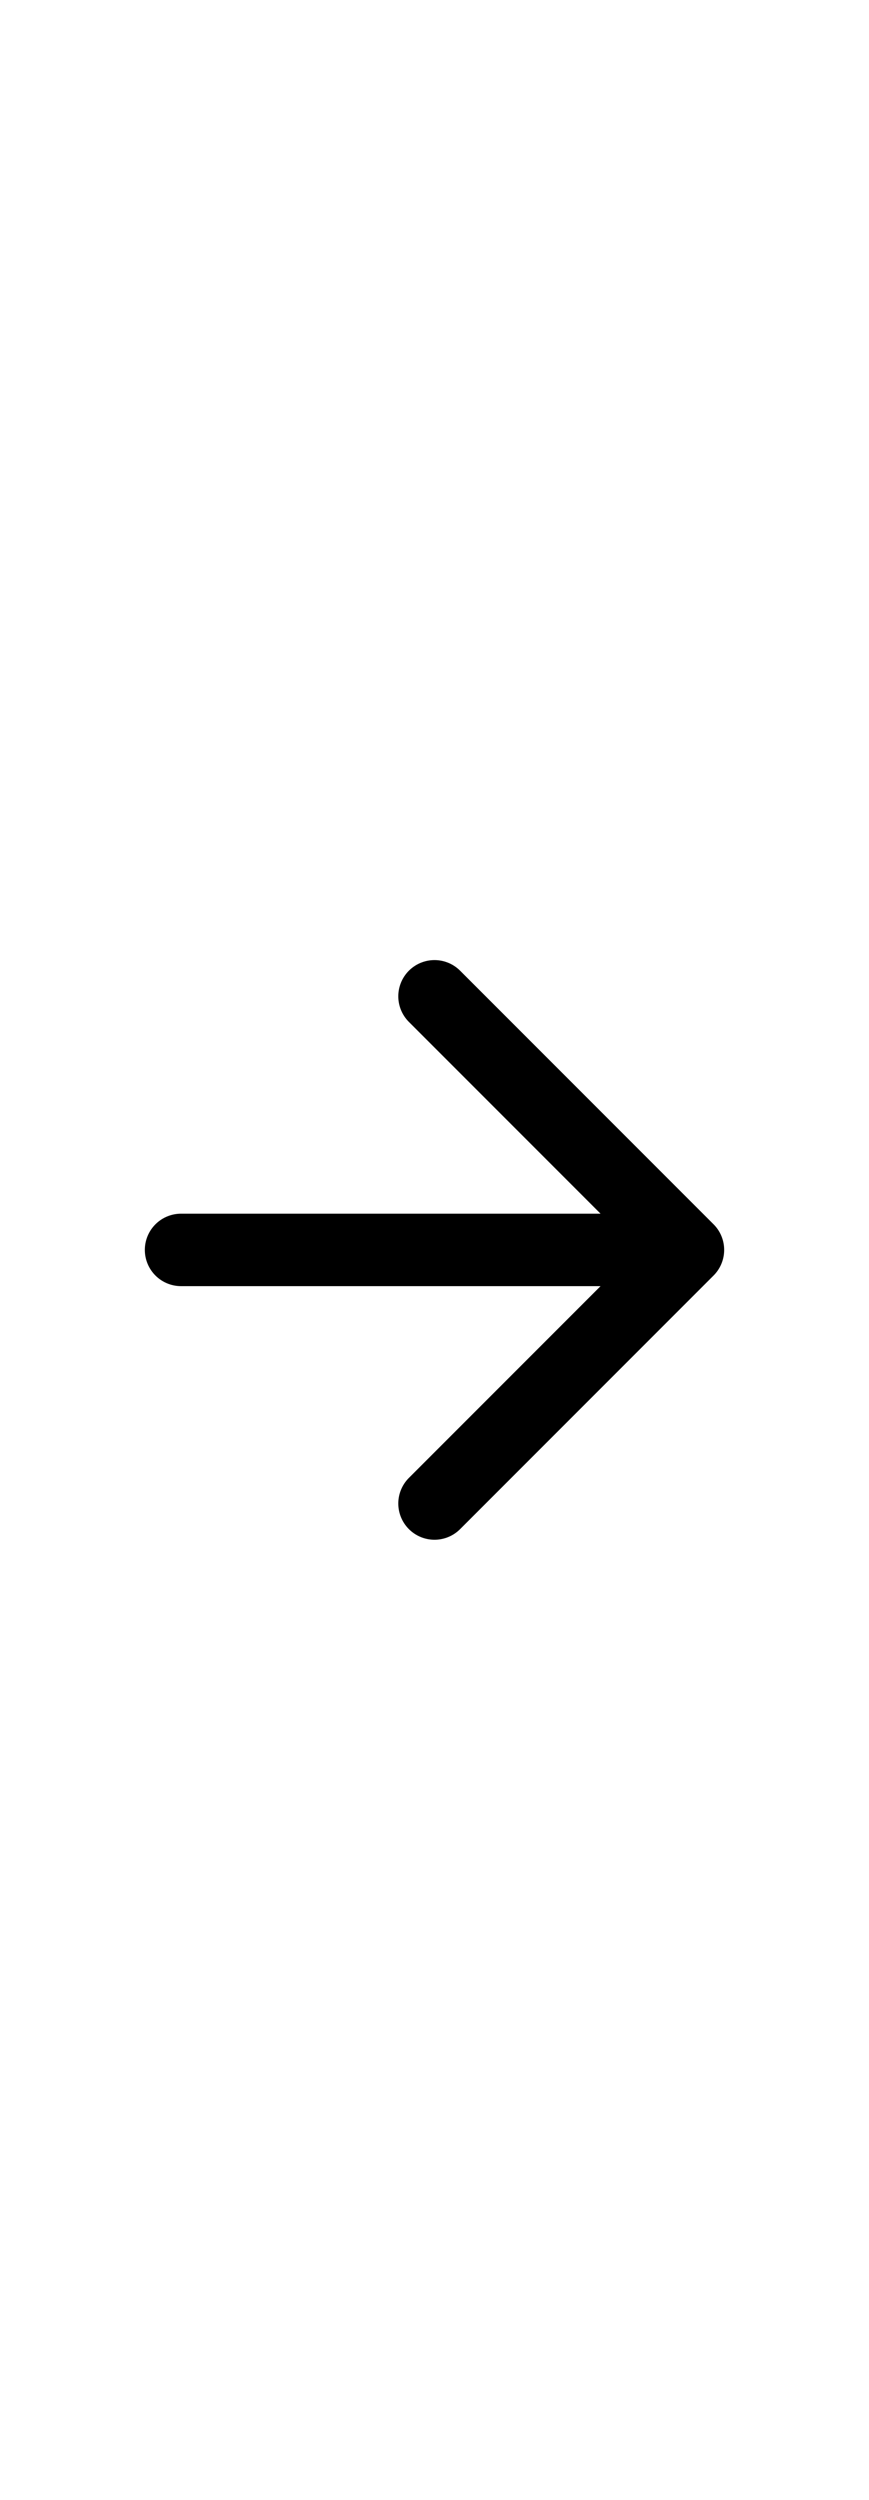
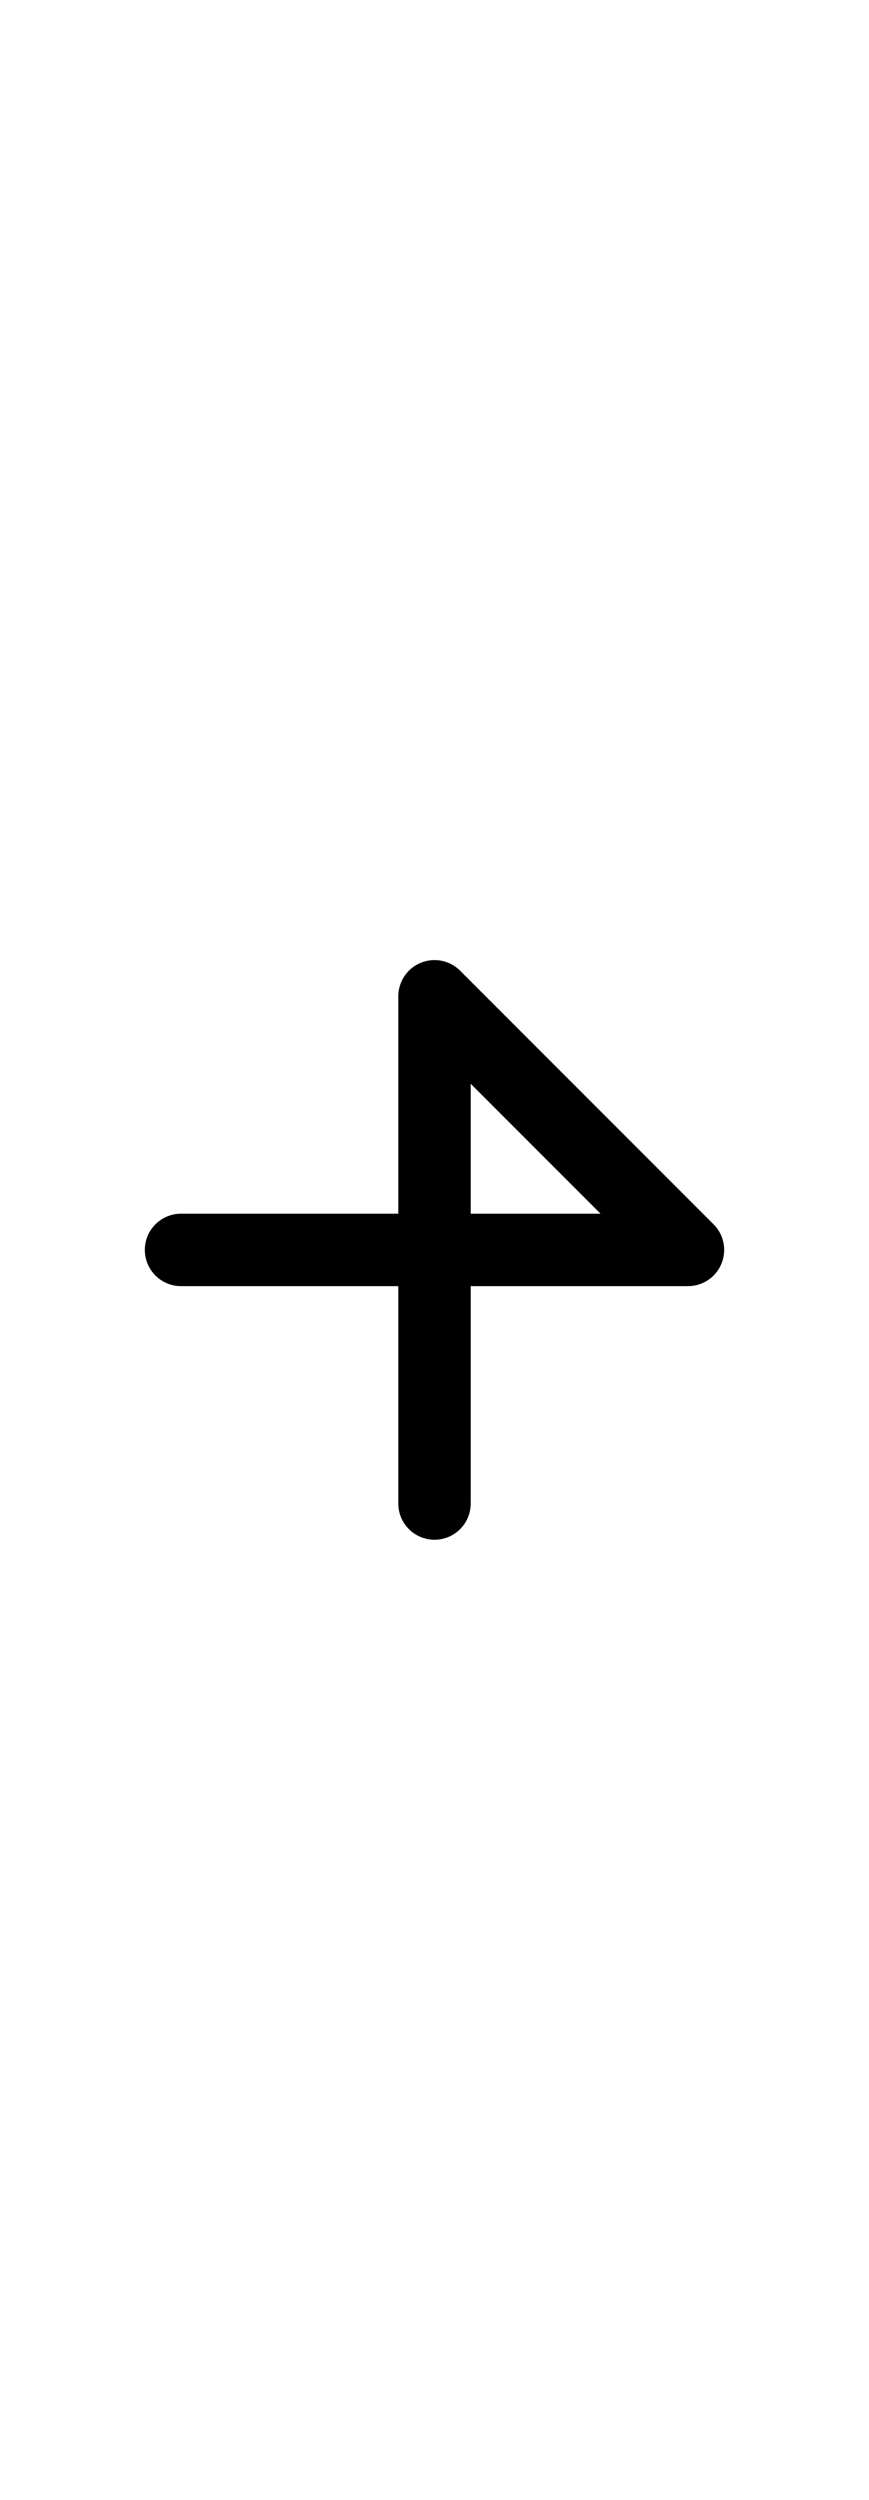
<svg xmlns="http://www.w3.org/2000/svg" width="24" height="69" viewBox="0 0 24 69" fill="none">
-   <path d="M5 34.5H19M19 34.5L12 27.5M19 34.5L12 41.5" stroke="black" stroke-width="2" stroke-linecap="round" stroke-linejoin="round" />
+   <path d="M5 34.5H19M19 34.5L12 27.5L12 41.5" stroke="black" stroke-width="2" stroke-linecap="round" stroke-linejoin="round" />
</svg>